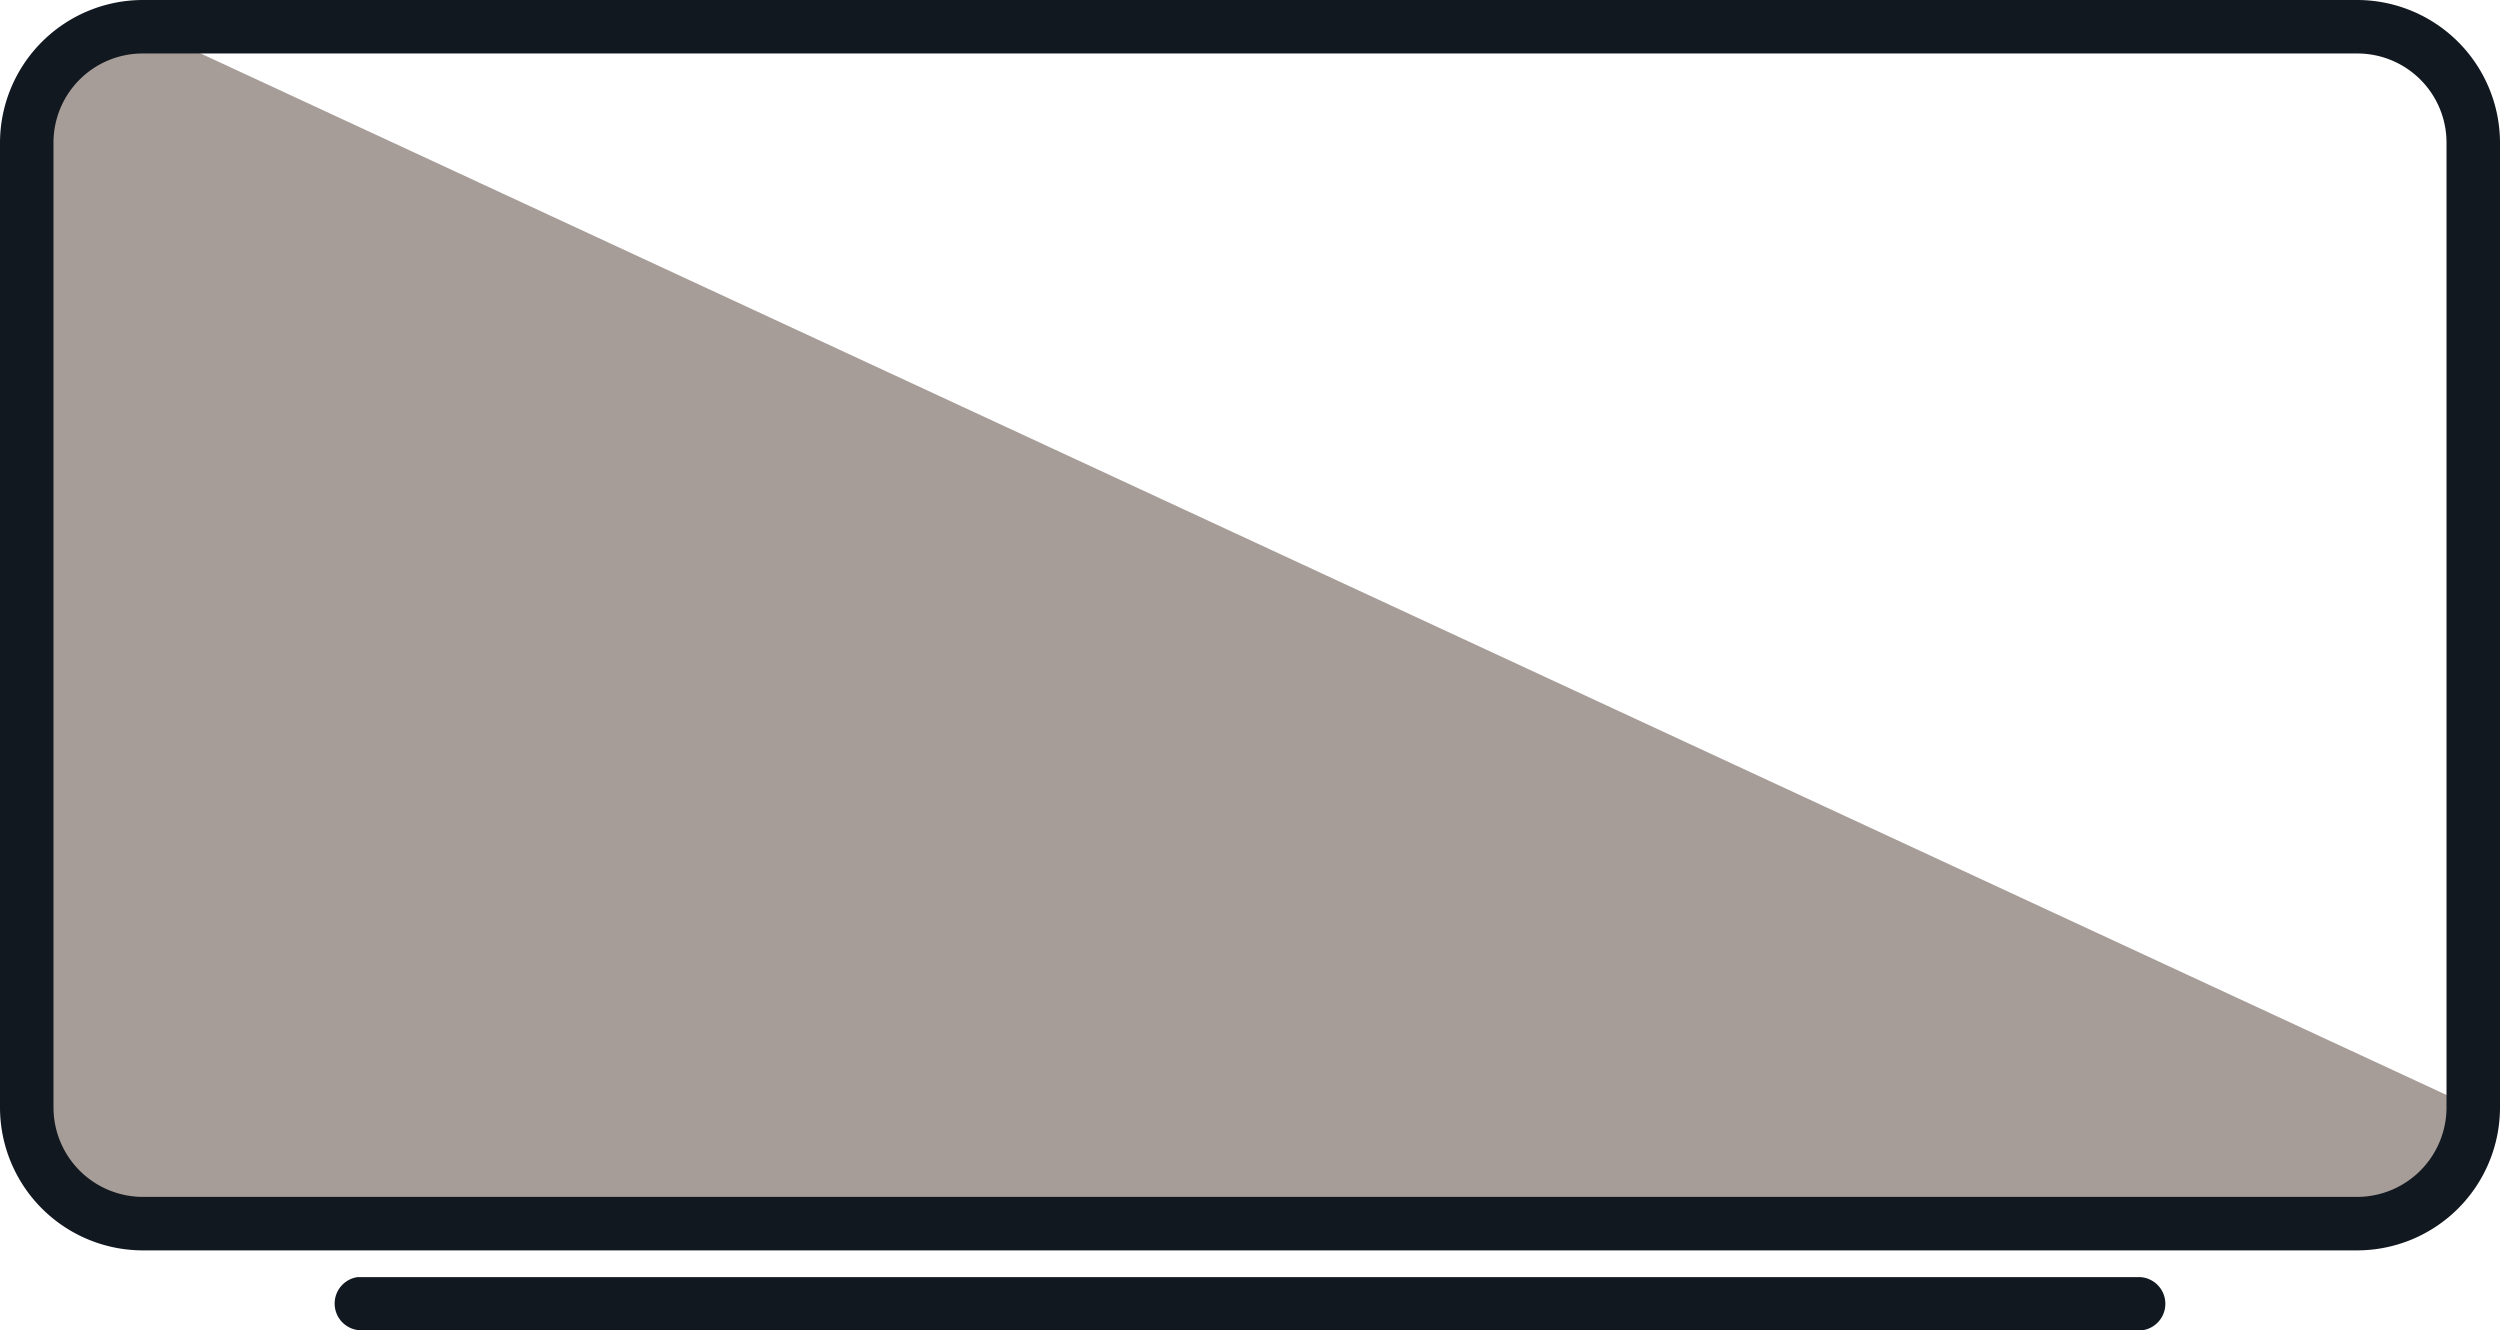
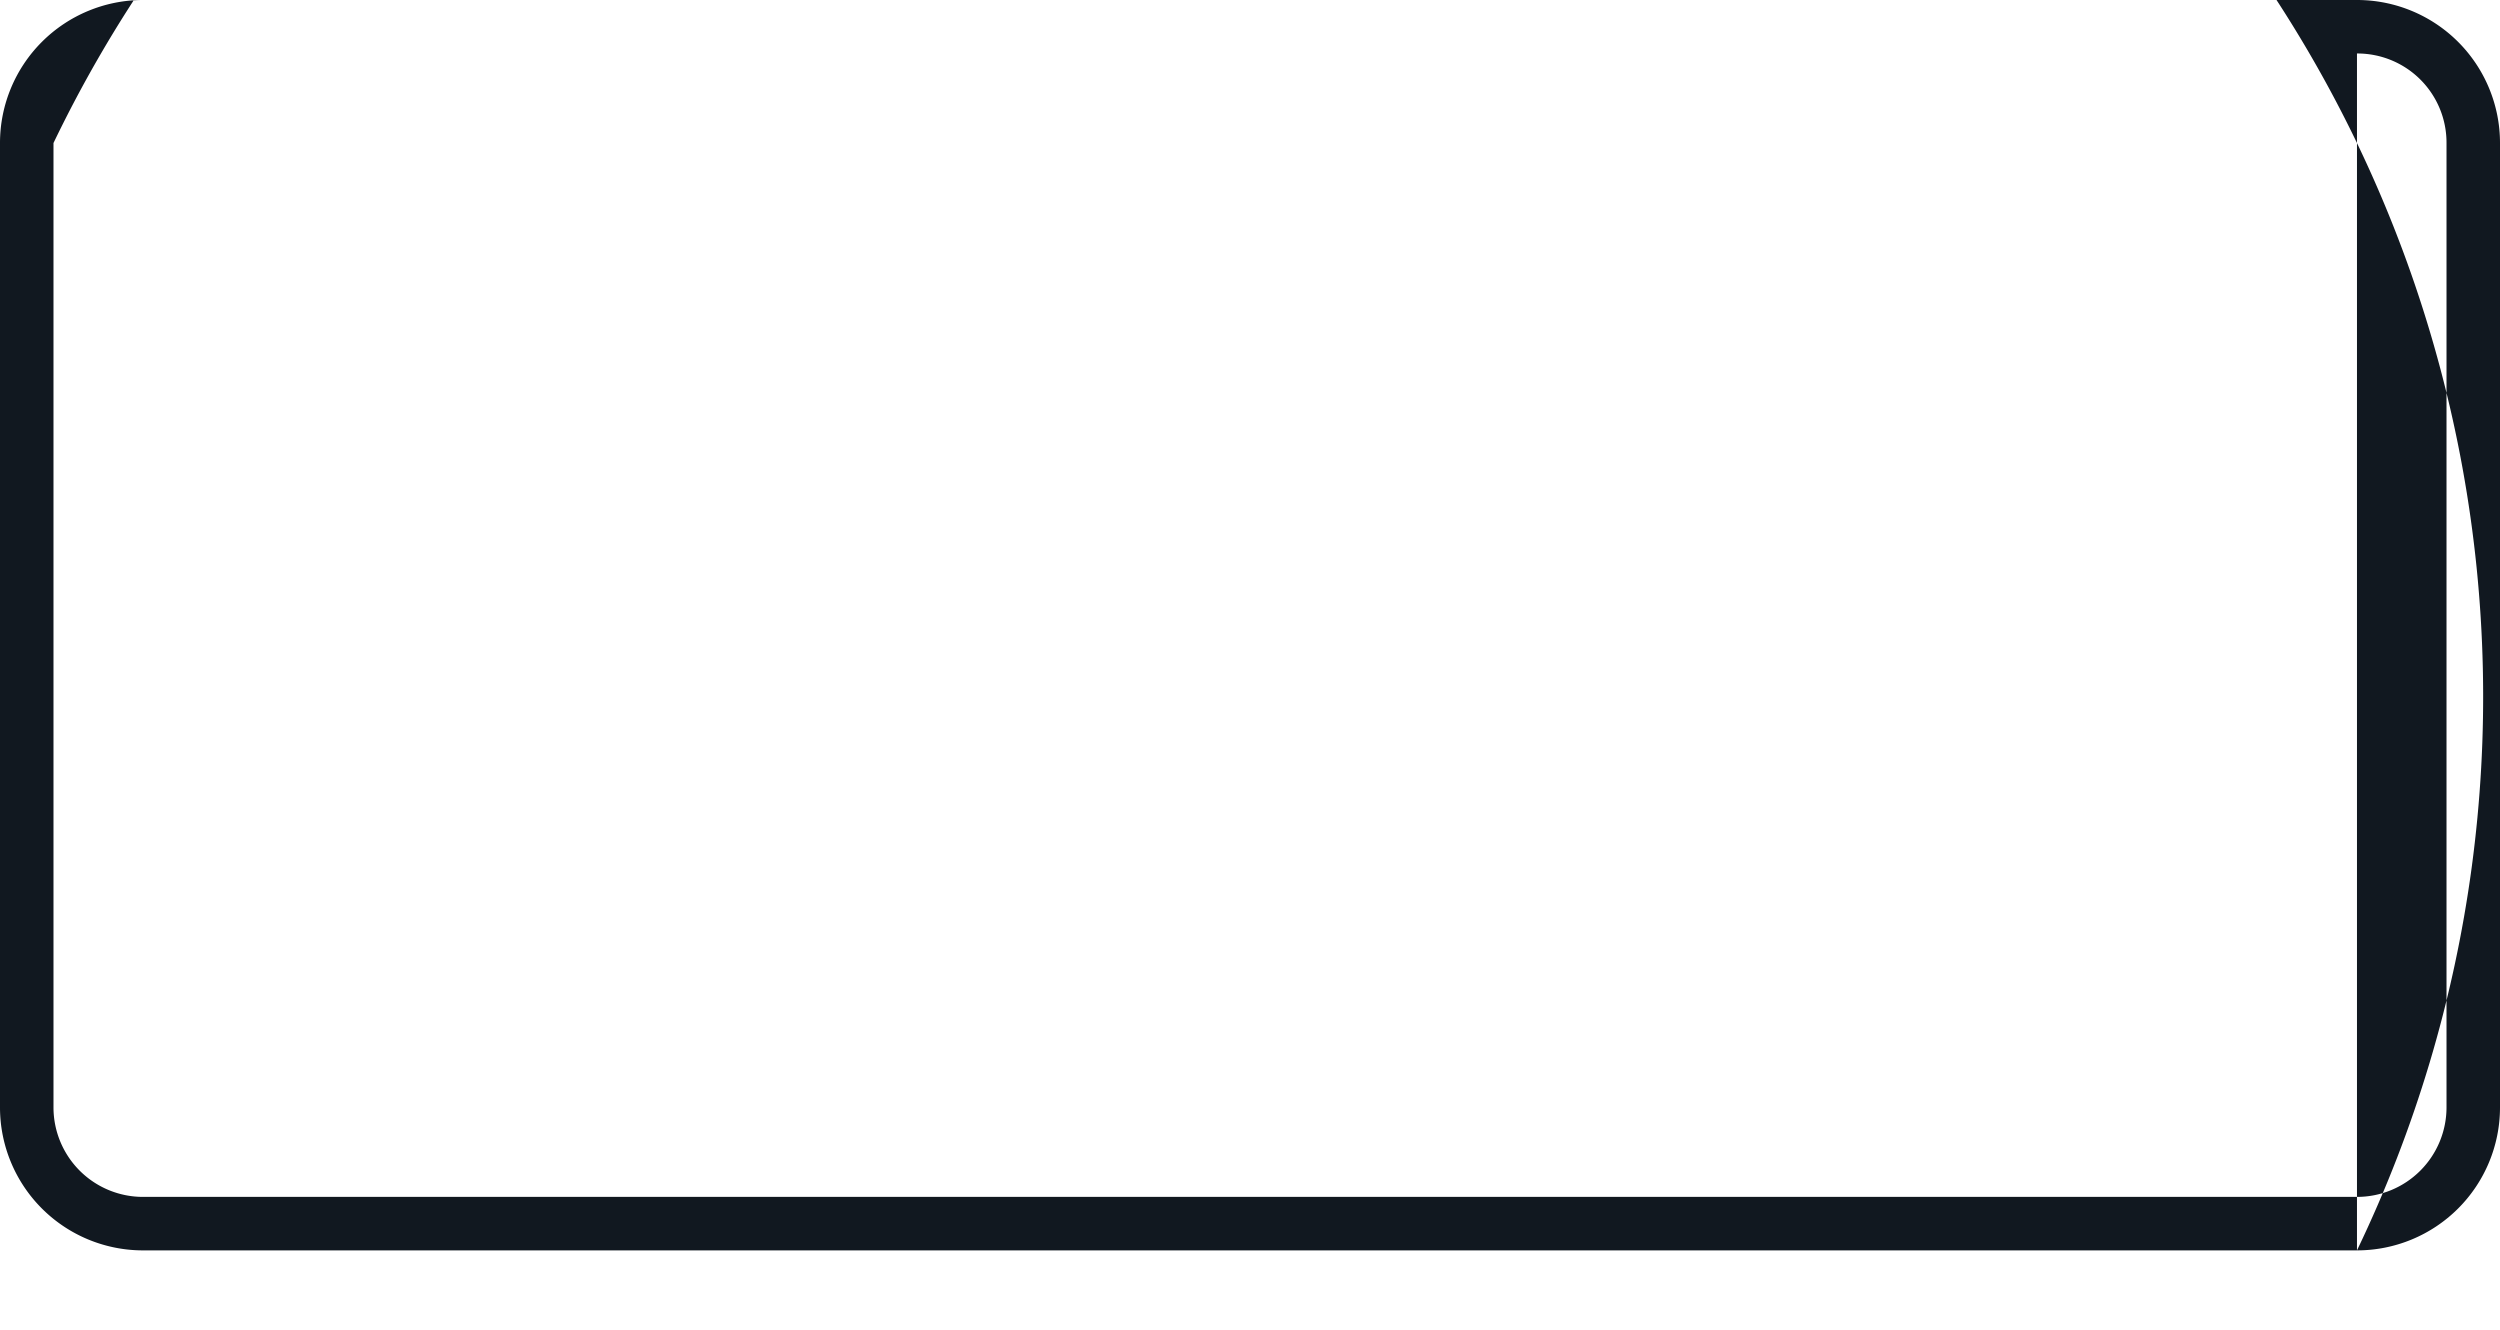
<svg xmlns="http://www.w3.org/2000/svg" viewBox="0 0 645 343.2">
  <defs>
    <style>.cls-1{fill:#a79d98;}.cls-2{fill:#111820;}</style>
  </defs>
  <g id="Calque_2" data-name="Calque 2">
    <g id="Calque_1-2" data-name="Calque 1">
-       <path class="cls-1" d="M608.1,315.7H36.9a30,30,0,0,1-30-30V36.9a30,30,0,0,1,30-30h0L638.1,285.7a30,30,0,0,1-29.9,30Z" />
-       <path class="cls-2" d="M608.1,322.6H36.9A36.9,36.9,0,0,1,0,285.7V36.9A36.9,36.9,0,0,1,36.9,0H608.1A36.9,36.9,0,0,1,645,36.9V285.7A36.9,36.9,0,0,1,608.1,322.6ZM36.9,13.8A23,23,0,0,0,13.8,36.9V285.7a23.1,23.1,0,0,0,23.1,23.1H608.1a23.1,23.1,0,0,0,23.1-23.1V36.9a23,23,0,0,0-23.1-23.1Z" />
-       <path class="cls-2" d="M552.3,343.2H92.7a6.9,6.9,0,0,1-.5-13.7H552.3a6.9,6.9,0,0,1,.5,13.7Z" />
+       <path class="cls-2" d="M608.1,322.6H36.9A36.9,36.9,0,0,1,0,285.7V36.9A36.9,36.9,0,0,1,36.9,0H608.1A36.9,36.9,0,0,1,645,36.9V285.7A36.9,36.9,0,0,1,608.1,322.6ZA23,23,0,0,0,13.8,36.9V285.7a23.1,23.1,0,0,0,23.1,23.1H608.1a23.1,23.1,0,0,0,23.1-23.1V36.9a23,23,0,0,0-23.1-23.1Z" />
    </g>
  </g>
</svg>